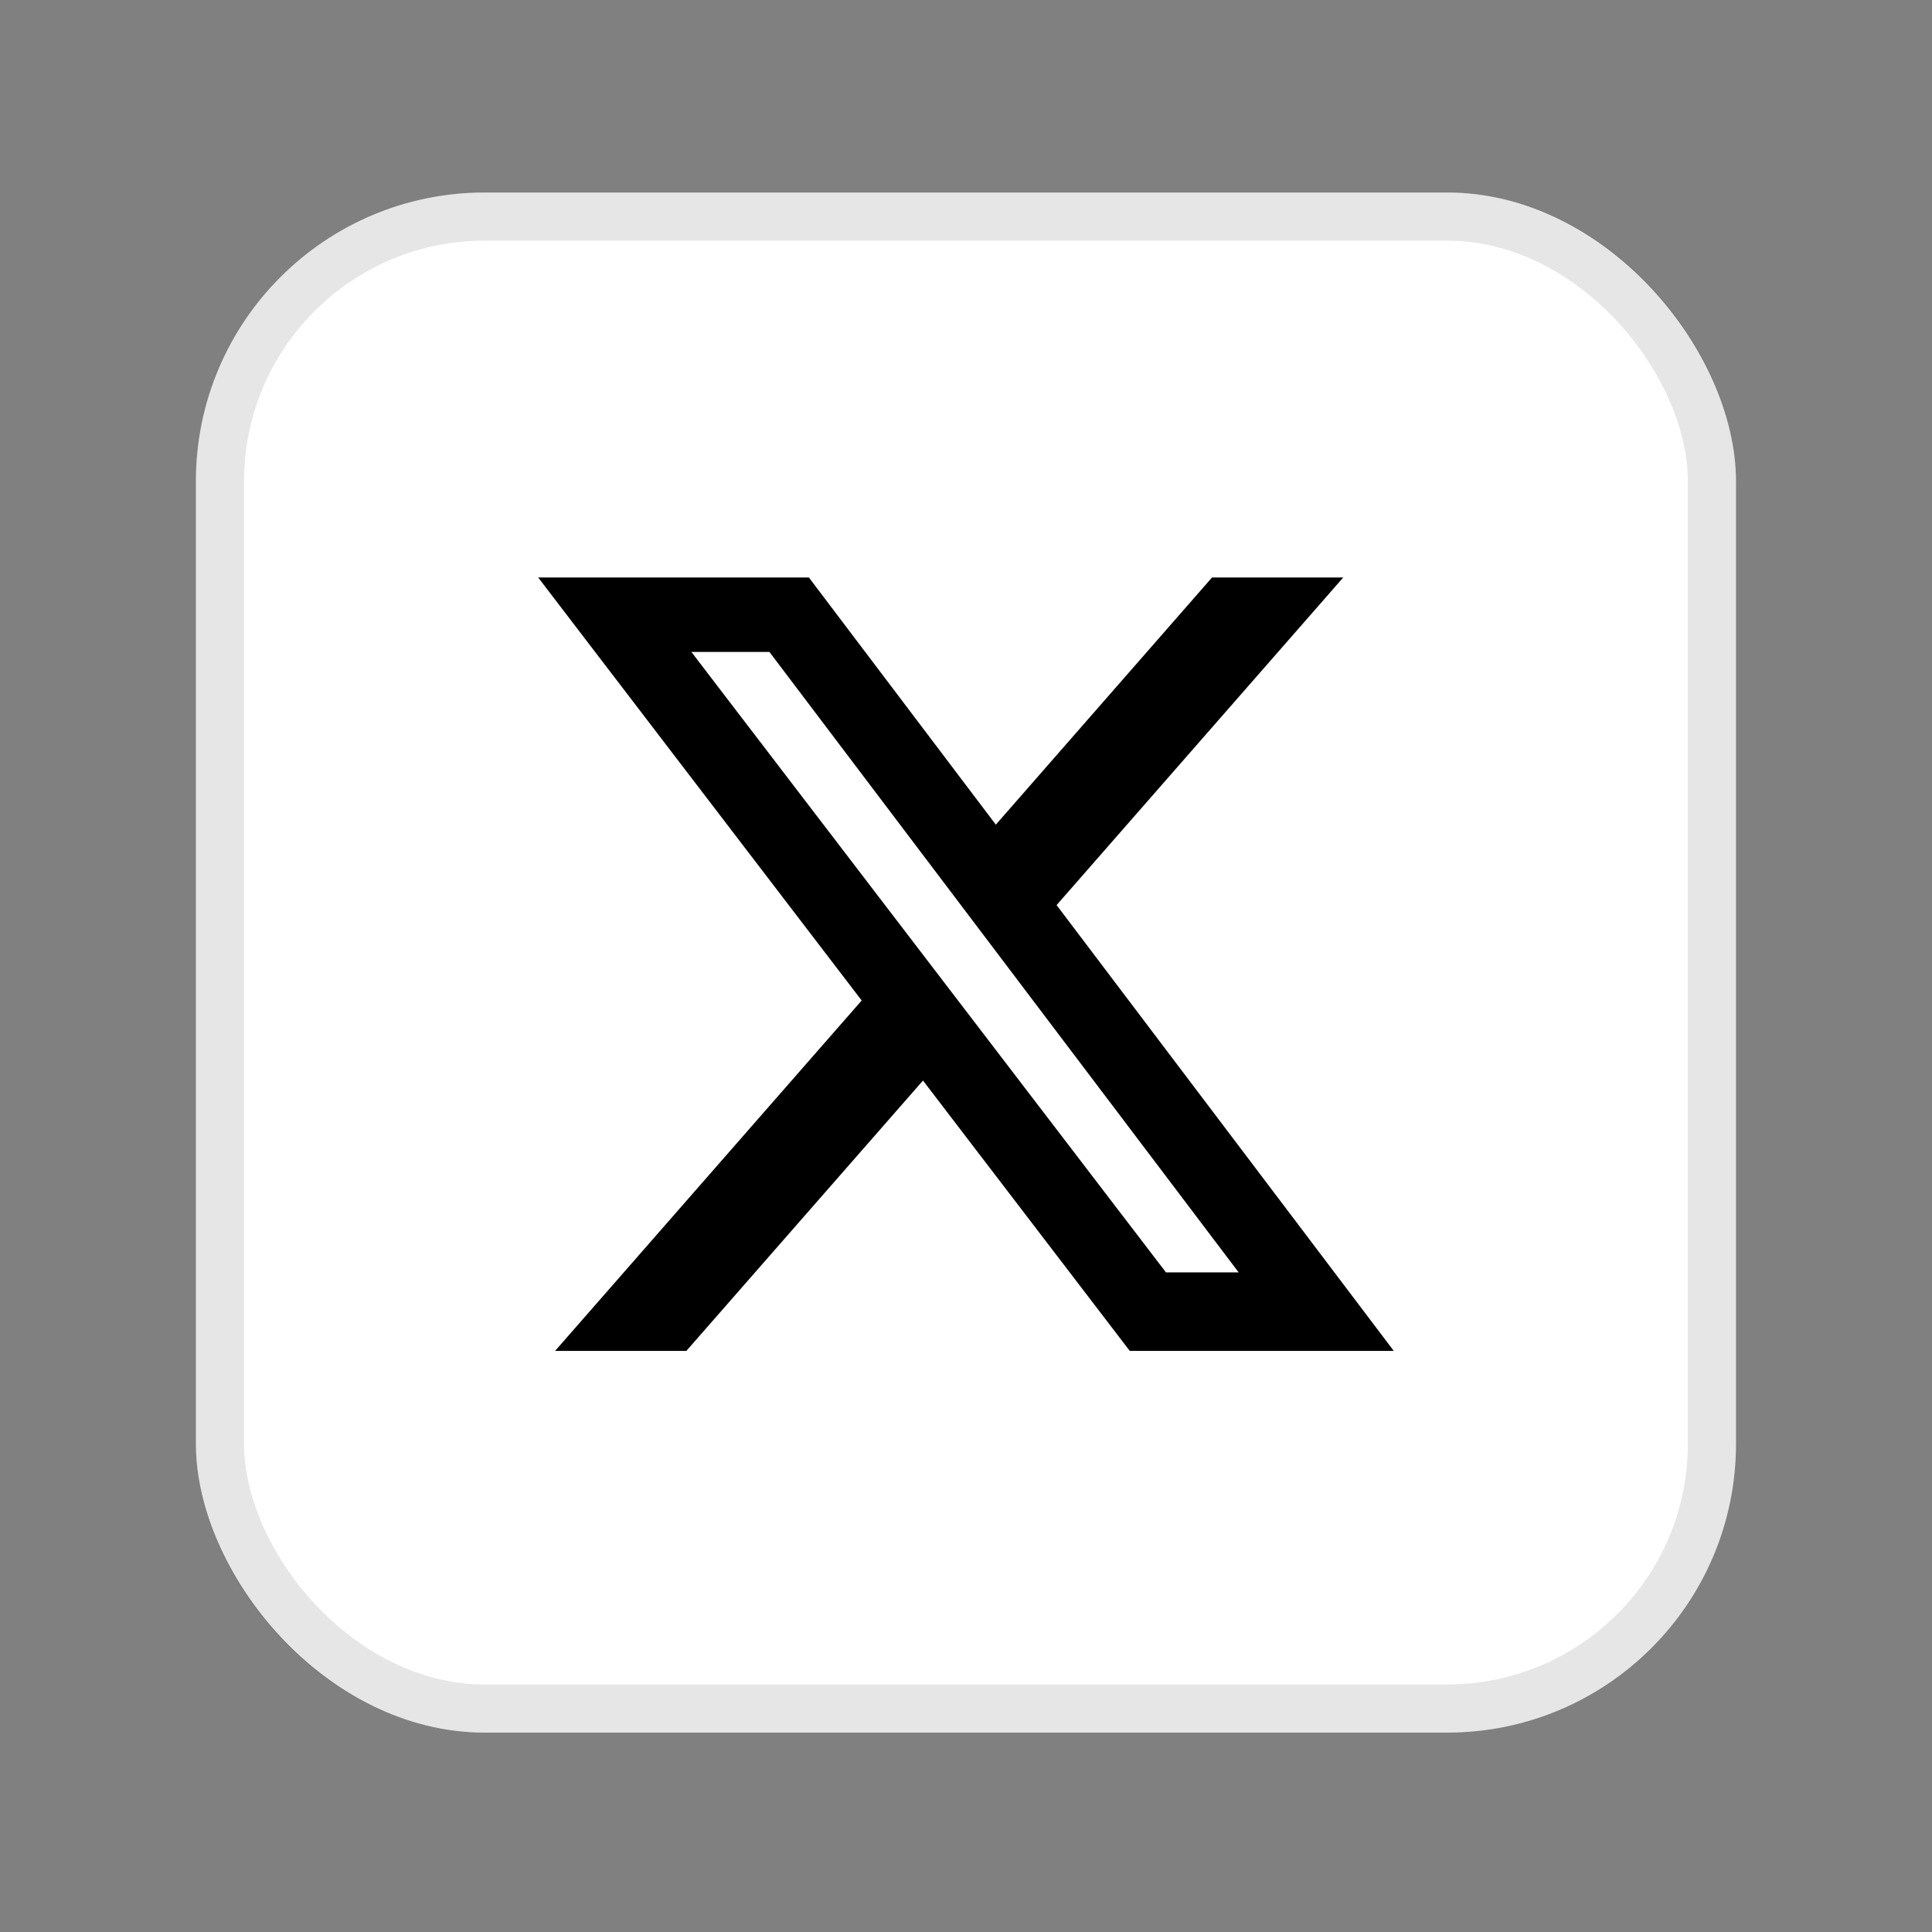
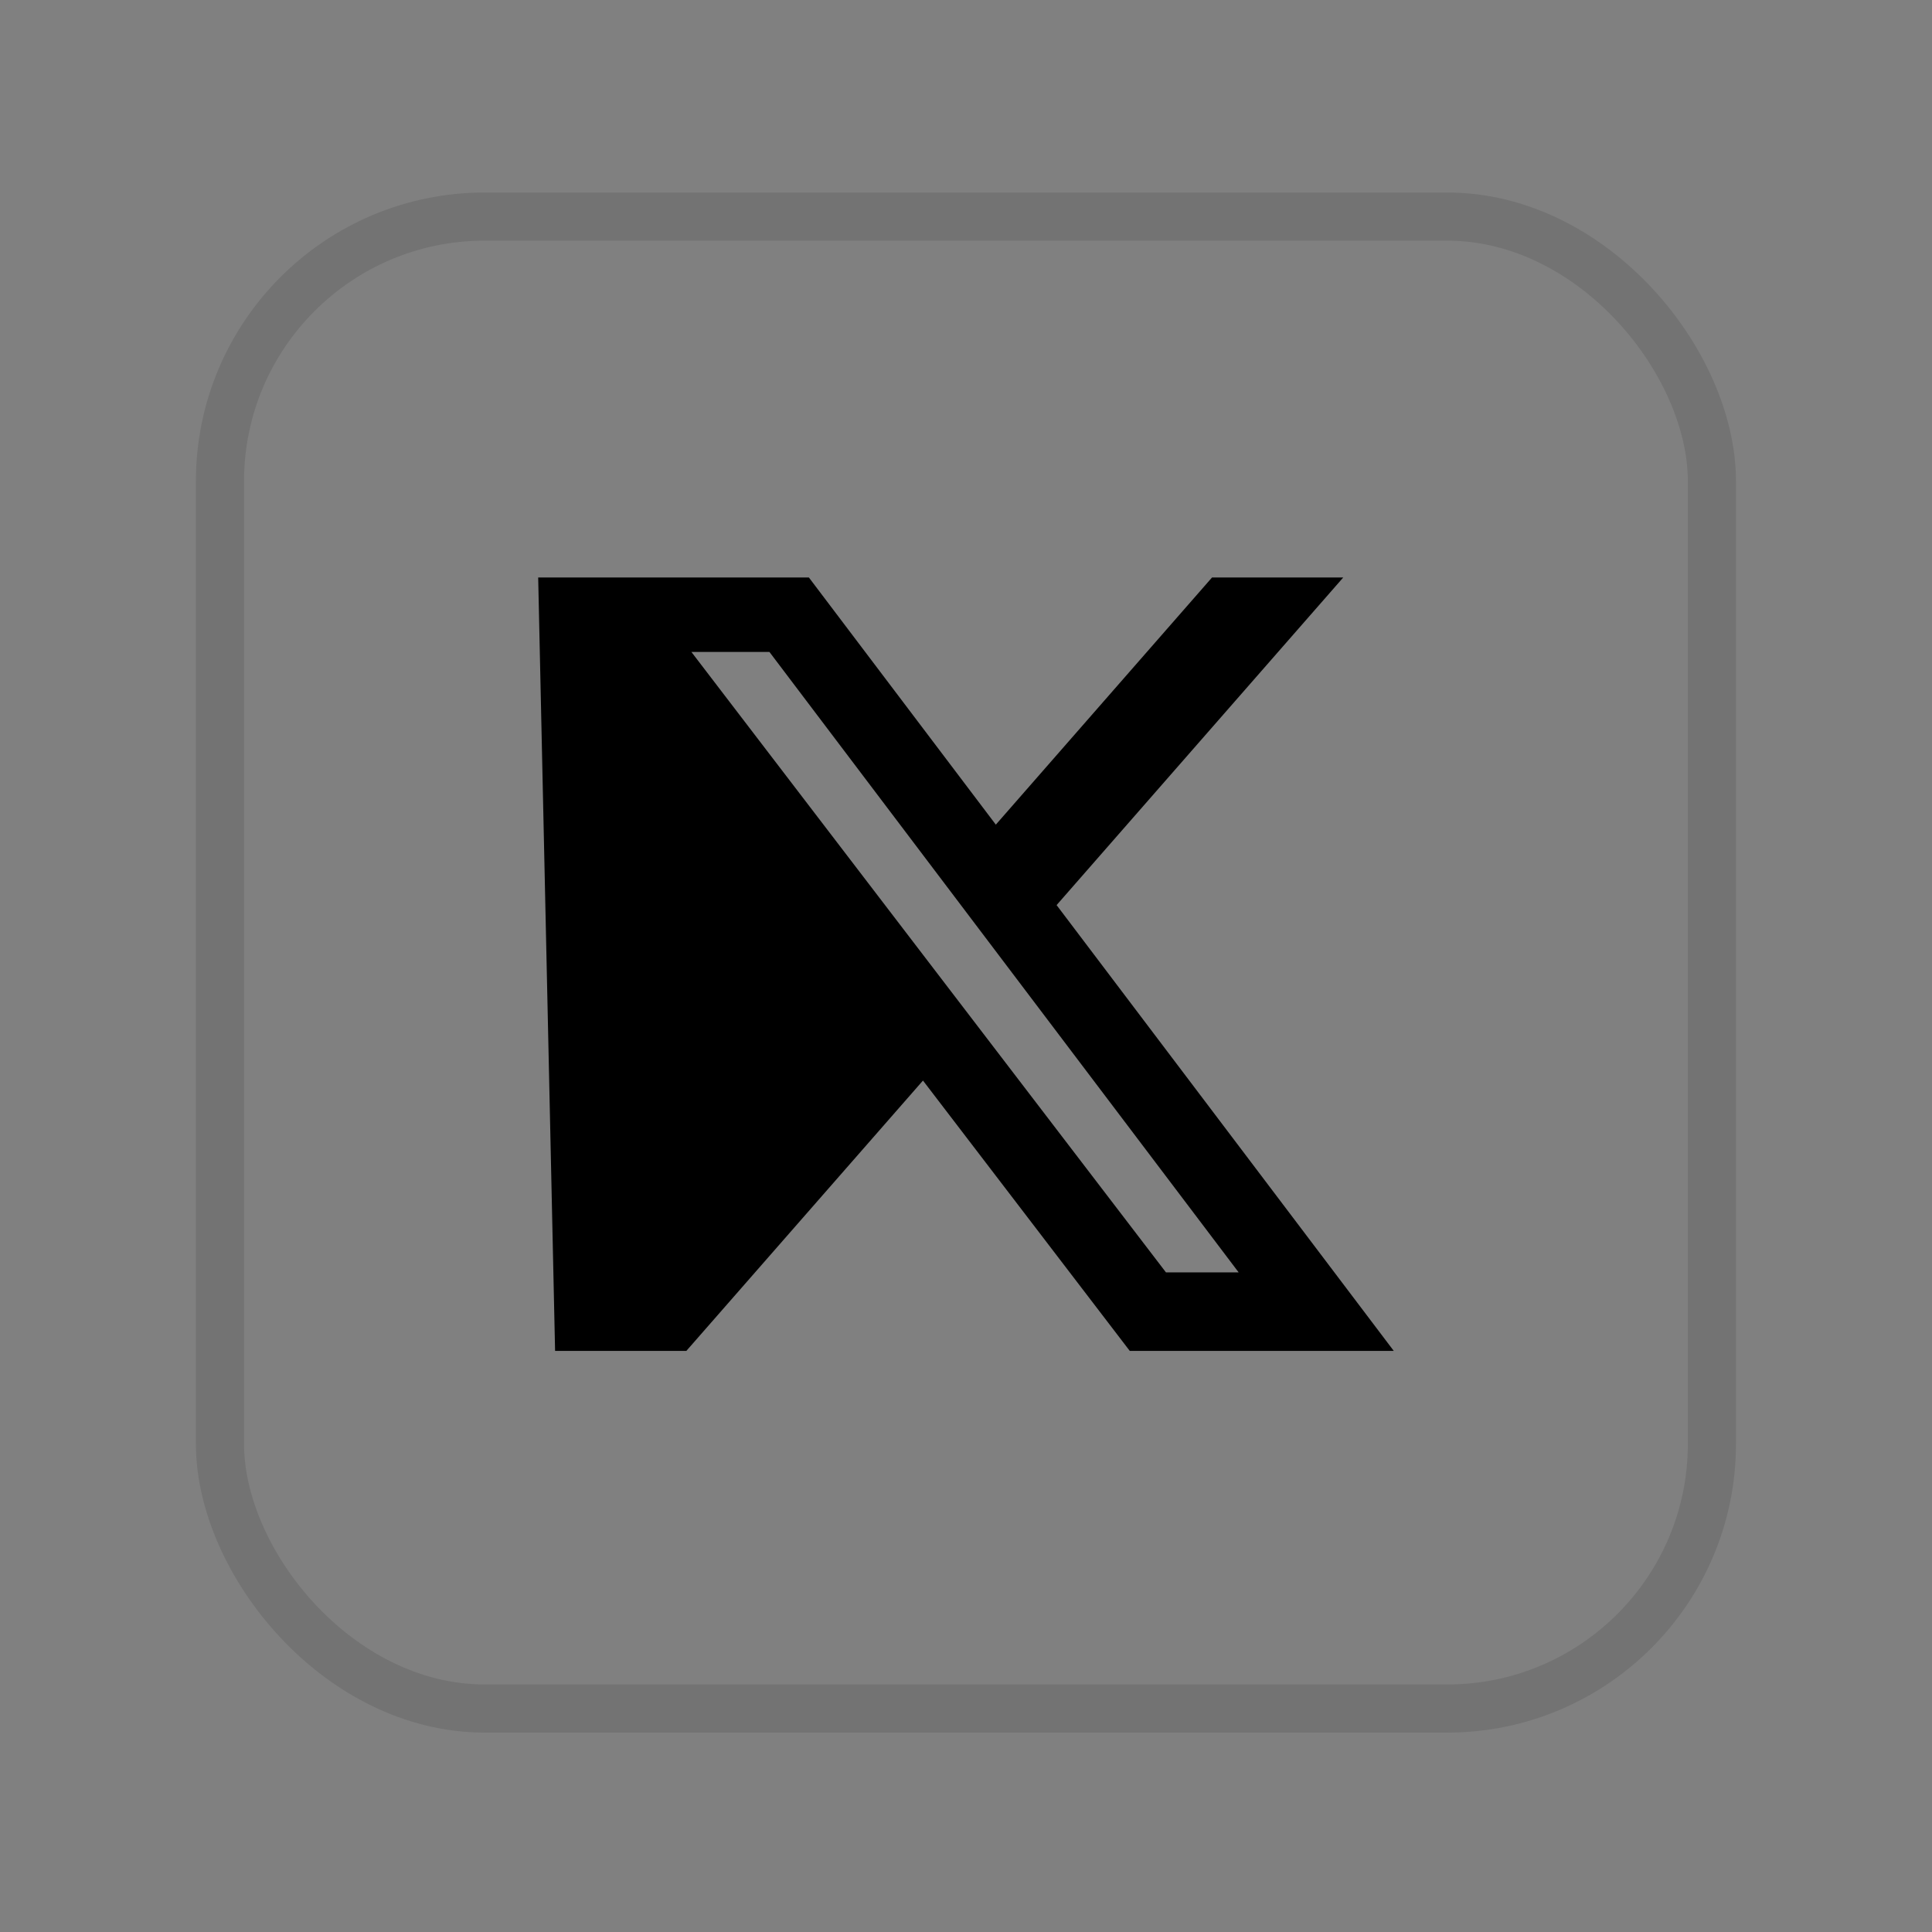
<svg xmlns="http://www.w3.org/2000/svg" width="48" height="48" viewBox="0 0 48 48" fill="none">
  <rect x="0" y="0" width="48" height="48" fill="#808080" stroke="none" />
-   <rect x="4.867" y="4.783" width="38.263" height="38.263" rx="7.174" fill="white" />
  <rect x="5.465" y="5.381" width="37.067" height="37.067" rx="6.576" stroke="black" stroke-opacity="0.1" stroke-width="1.196" />
-   <path d="M30.112 14.348H33.372L26.251 22.487L34.628 33.563H28.069L22.931 26.846L17.052 33.563H13.791L21.408 24.857L13.371 14.348H20.097L24.741 20.488L30.112 14.348ZM28.968 31.612H30.774L19.116 16.197H17.177L28.968 31.612Z" fill="black" />
+   <path d="M30.112 14.348H33.372L26.251 22.487L34.628 33.563H28.069L22.931 26.846L17.052 33.563H13.791L13.371 14.348H20.097L24.741 20.488L30.112 14.348ZM28.968 31.612H30.774L19.116 16.197H17.177L28.968 31.612Z" fill="black" />
</svg>